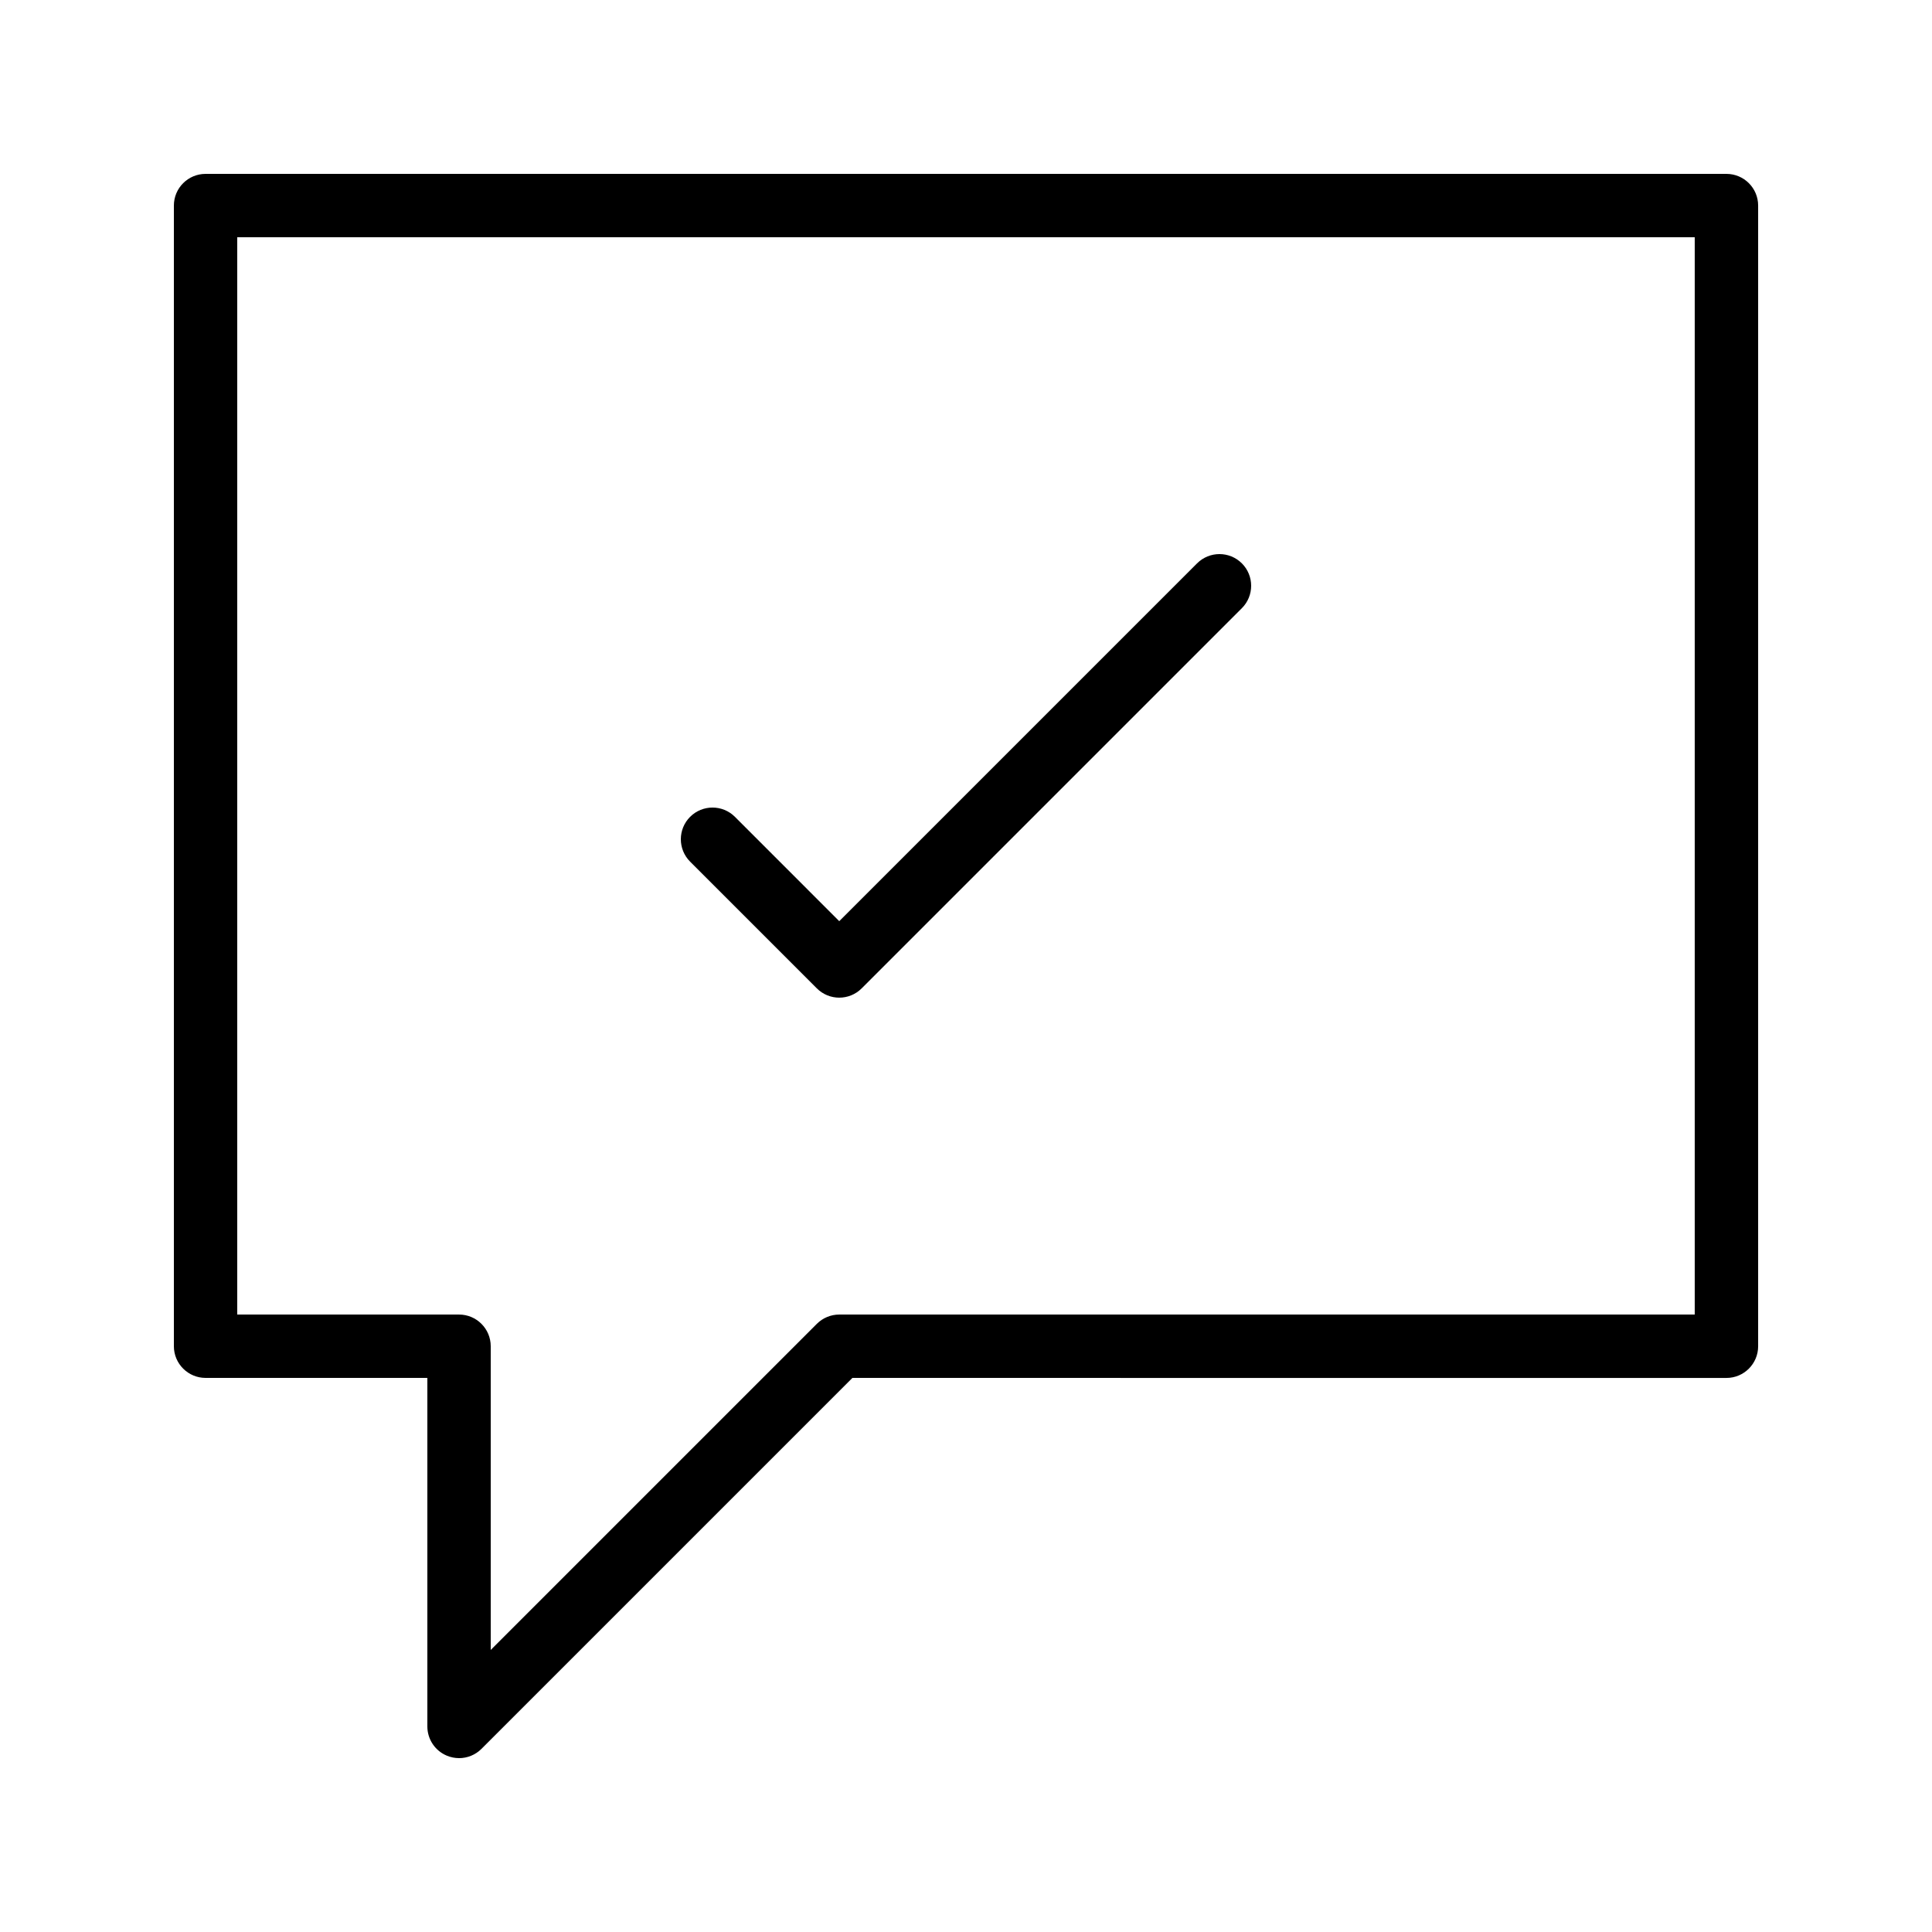
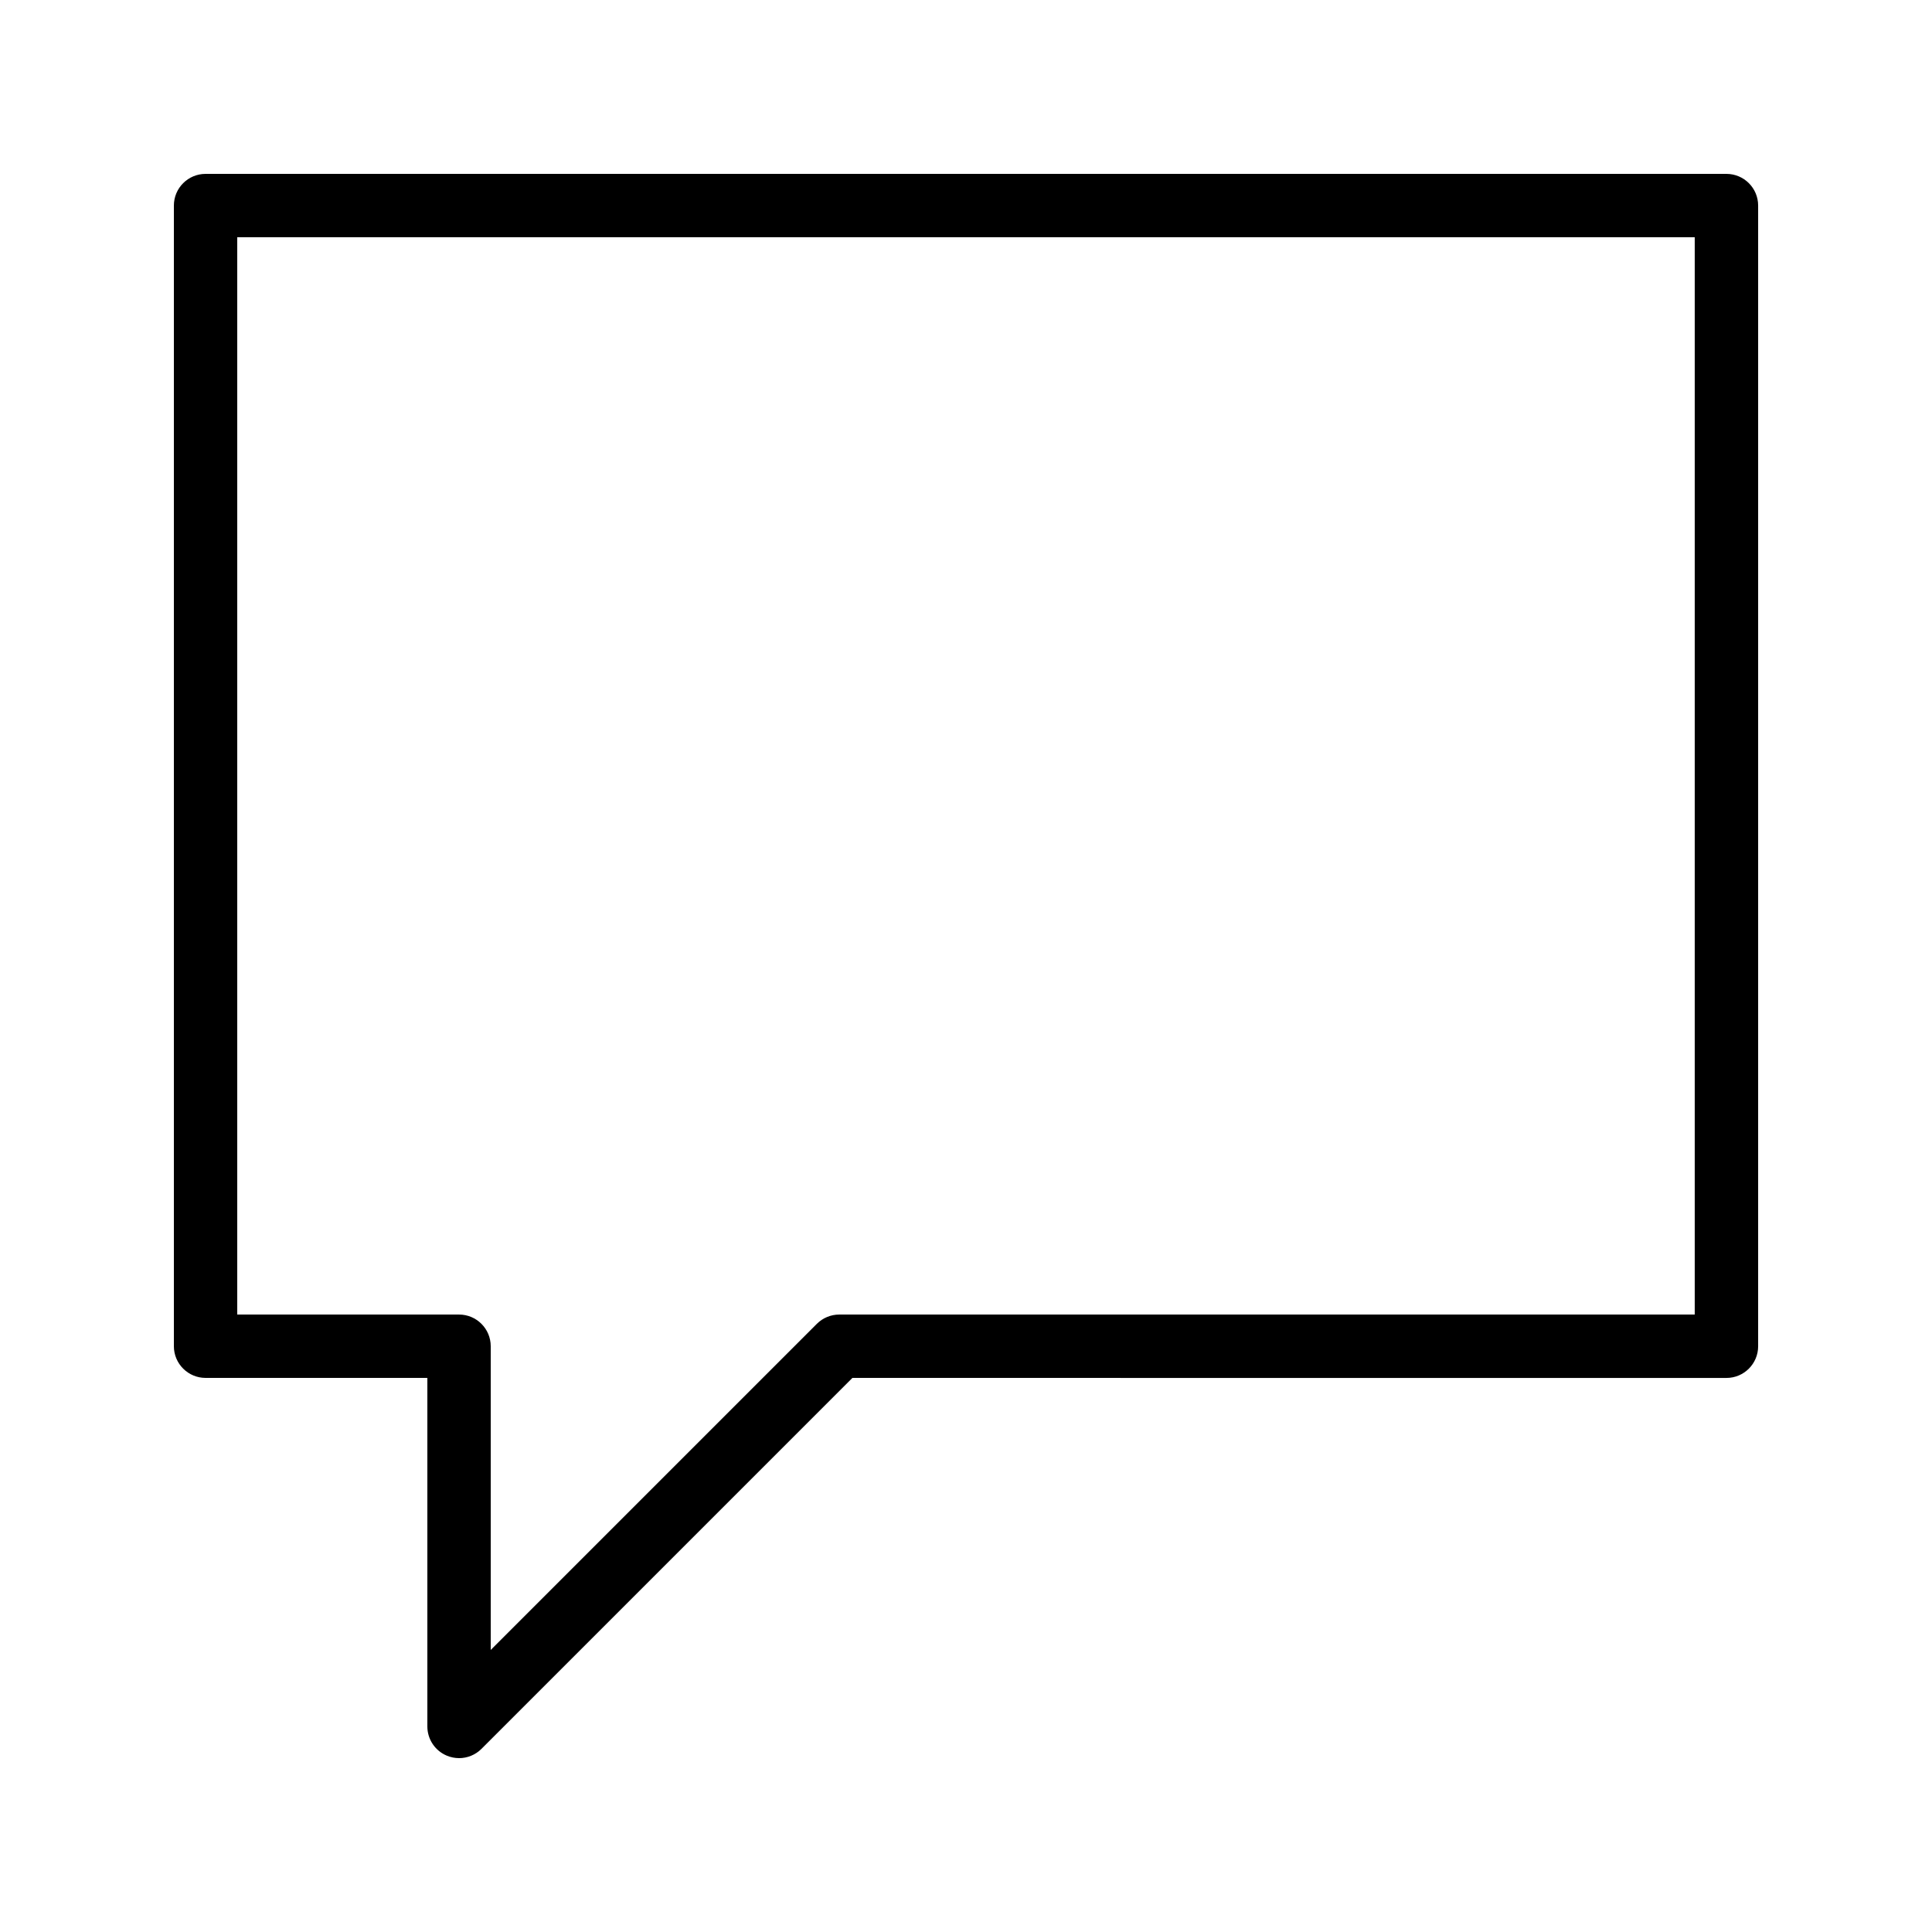
<svg xmlns="http://www.w3.org/2000/svg" fill="#000000" width="800px" height="800px" version="1.1" viewBox="144 144 512 512">
  <g>
    <path d="m265.65 609.92c-1.082 0-2.172-0.211-3.211-0.641-3.141-1.297-5.184-4.359-5.184-7.754v-92.367h-58.777c-4.637 0-8.398-3.762-8.398-8.398v-302.28c0-4.637 3.758-8.398 8.398-8.398h403.05c4.637 0 8.398 3.758 8.398 8.398v302.29c0 4.637-3.762 8.398-8.398 8.398l-231.63-0.004-98.305 98.305c-1.605 1.605-3.754 2.457-5.938 2.457zm-58.777-117.55h58.777c4.637 0 8.398 3.762 8.398 8.398v80.488l86.426-86.426c1.574-1.574 3.711-2.461 5.938-2.461h226.71v-285.49h-386.25z" />
-     <path d="m366.41 408.39c-2.148 0-4.297-0.82-5.938-2.461l-33.586-33.586c-3.277-3.277-3.277-8.598 0-11.875 3.277-3.277 8.598-3.277 11.875 0l27.648 27.652 94.824-94.824c3.281-3.277 8.594-3.277 11.875 0 3.277 3.277 3.277 8.598 0 11.875l-100.76 100.76c-1.637 1.637-3.789 2.457-5.938 2.457z" />
  </g>
</svg>